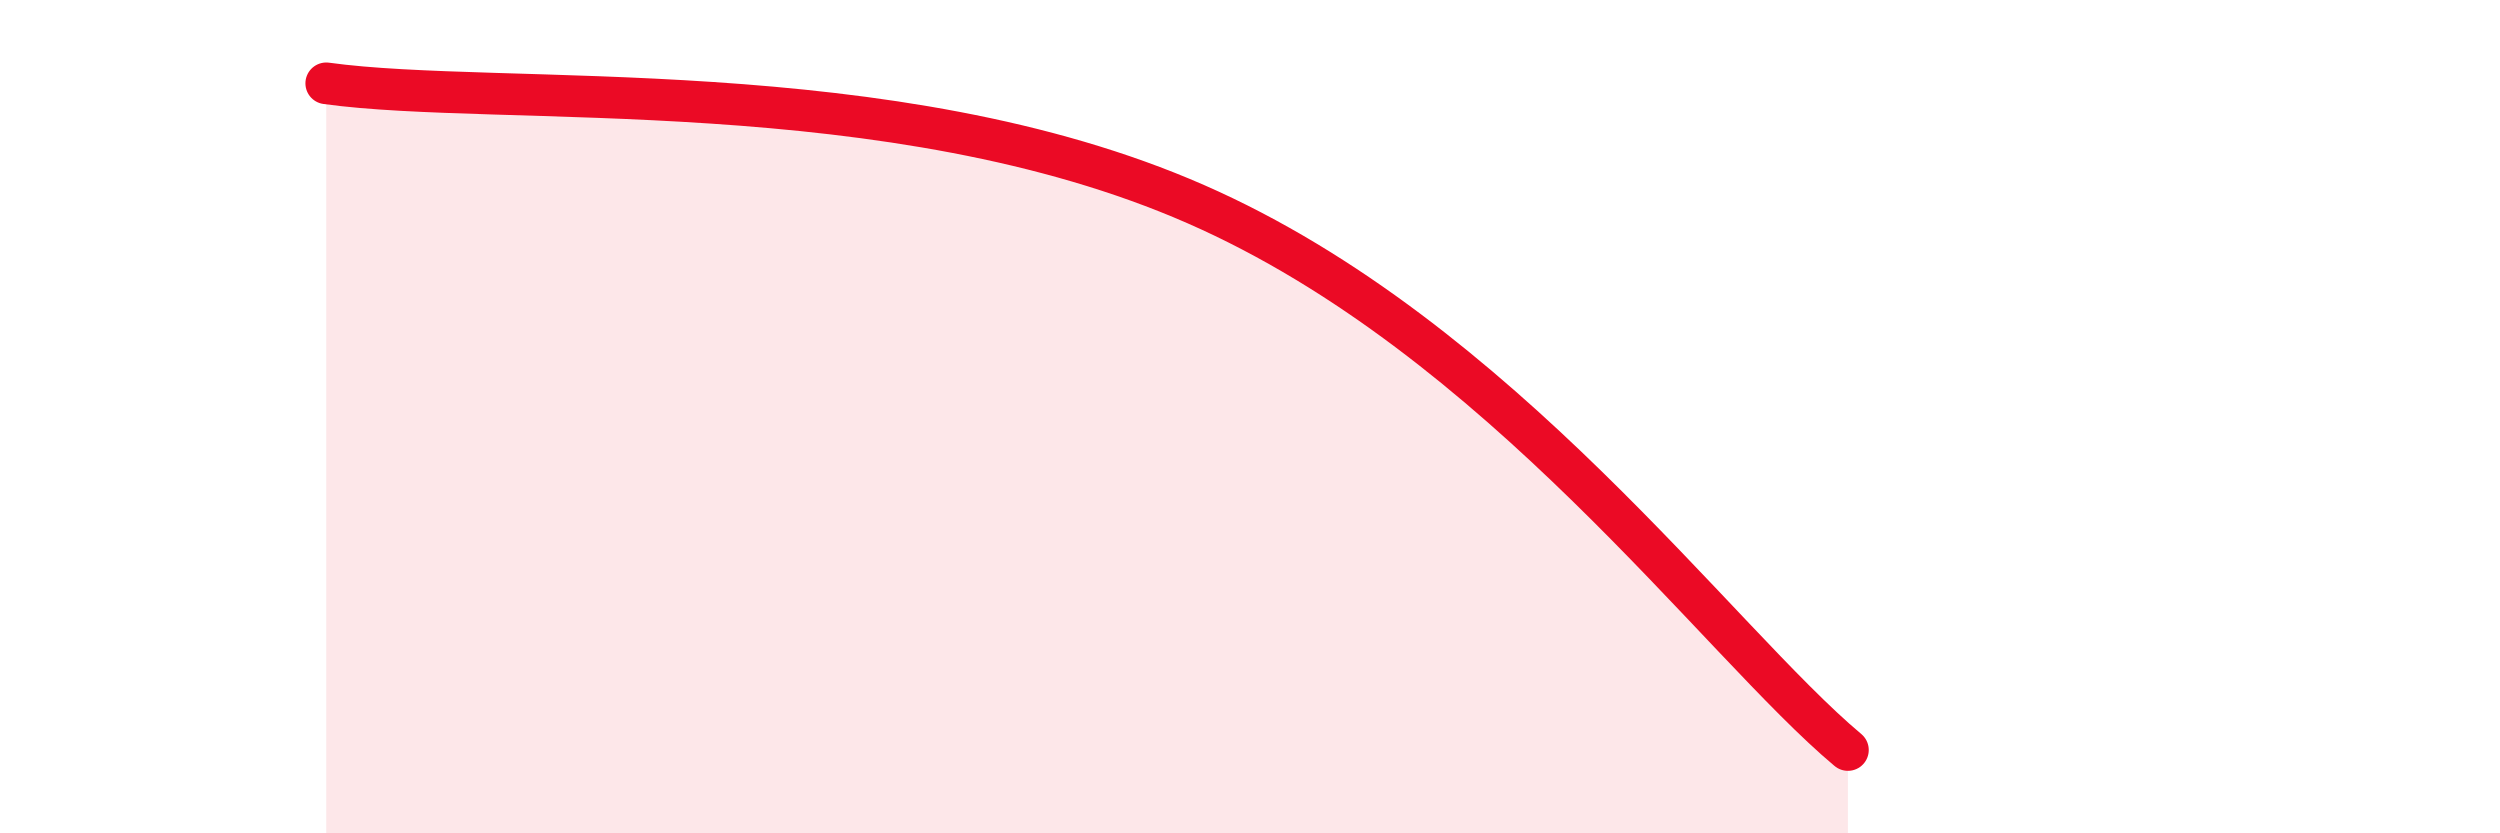
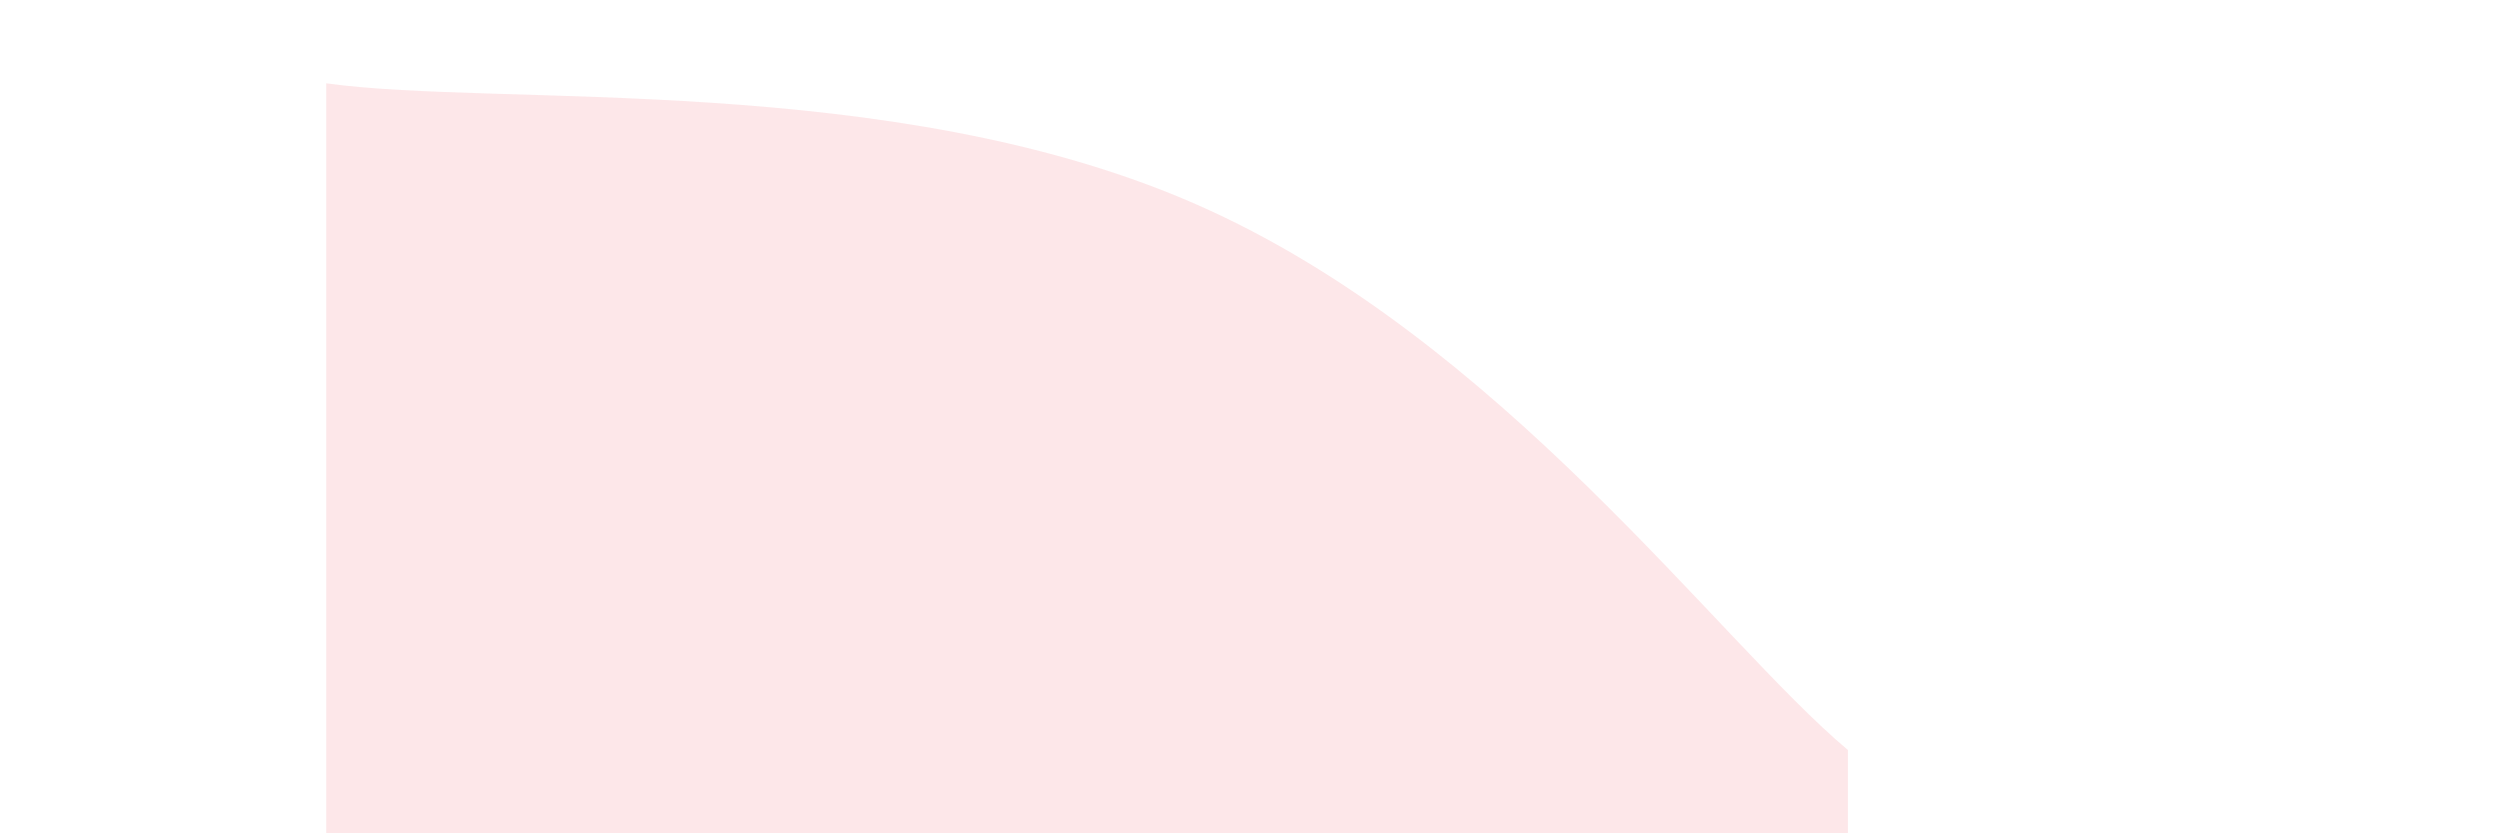
<svg xmlns="http://www.w3.org/2000/svg" width="60" height="20" viewBox="0 0 60 20">
  <path d="M 7.83,2 C 12,2.58 21.4,1.7 28.7,4.9 C 36,8.1 41.22,15.38 44.35,18L44.35 20L7.83 20Z" fill="#EB0A25" opacity="0.1" stroke-linecap="round" stroke-linejoin="round" />
-   <path d="M 7.83,2 C 12,2.58 21.4,1.7 28.7,4.9 C 36,8.1 41.22,15.38 44.35,18" stroke="#EB0A25" stroke-width="1" fill="none" stroke-linecap="round" stroke-linejoin="round" />
</svg>